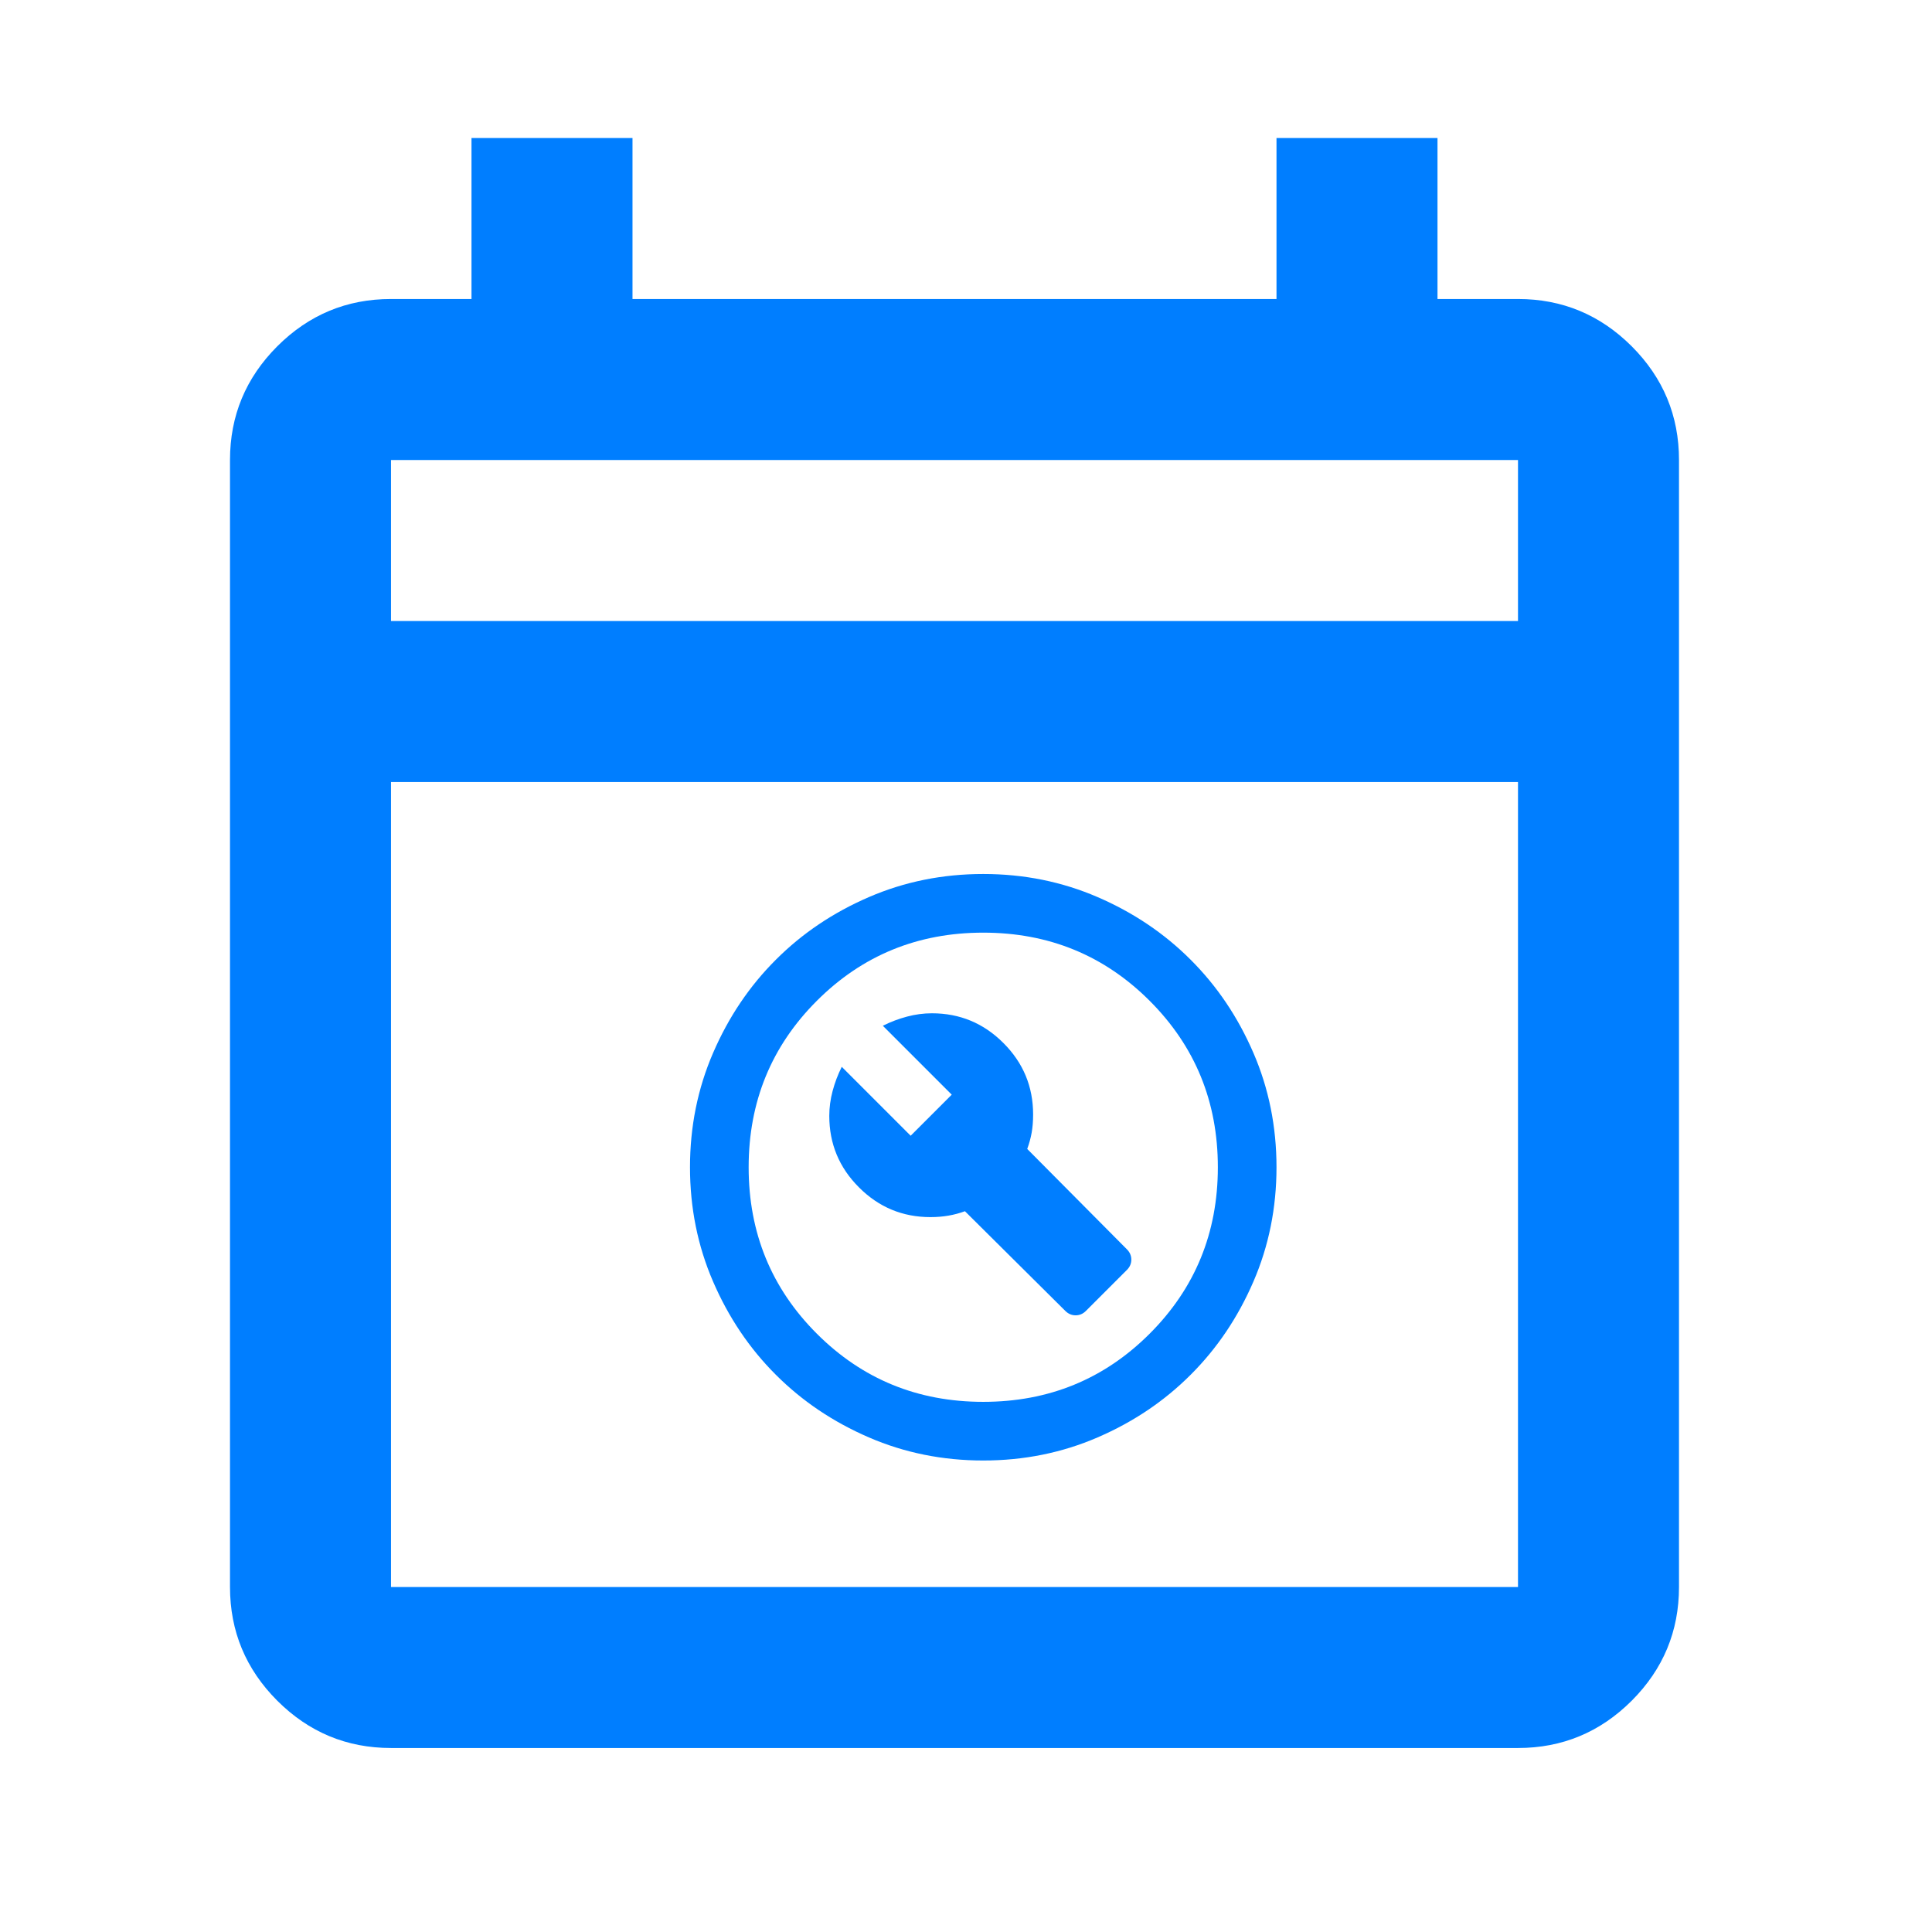
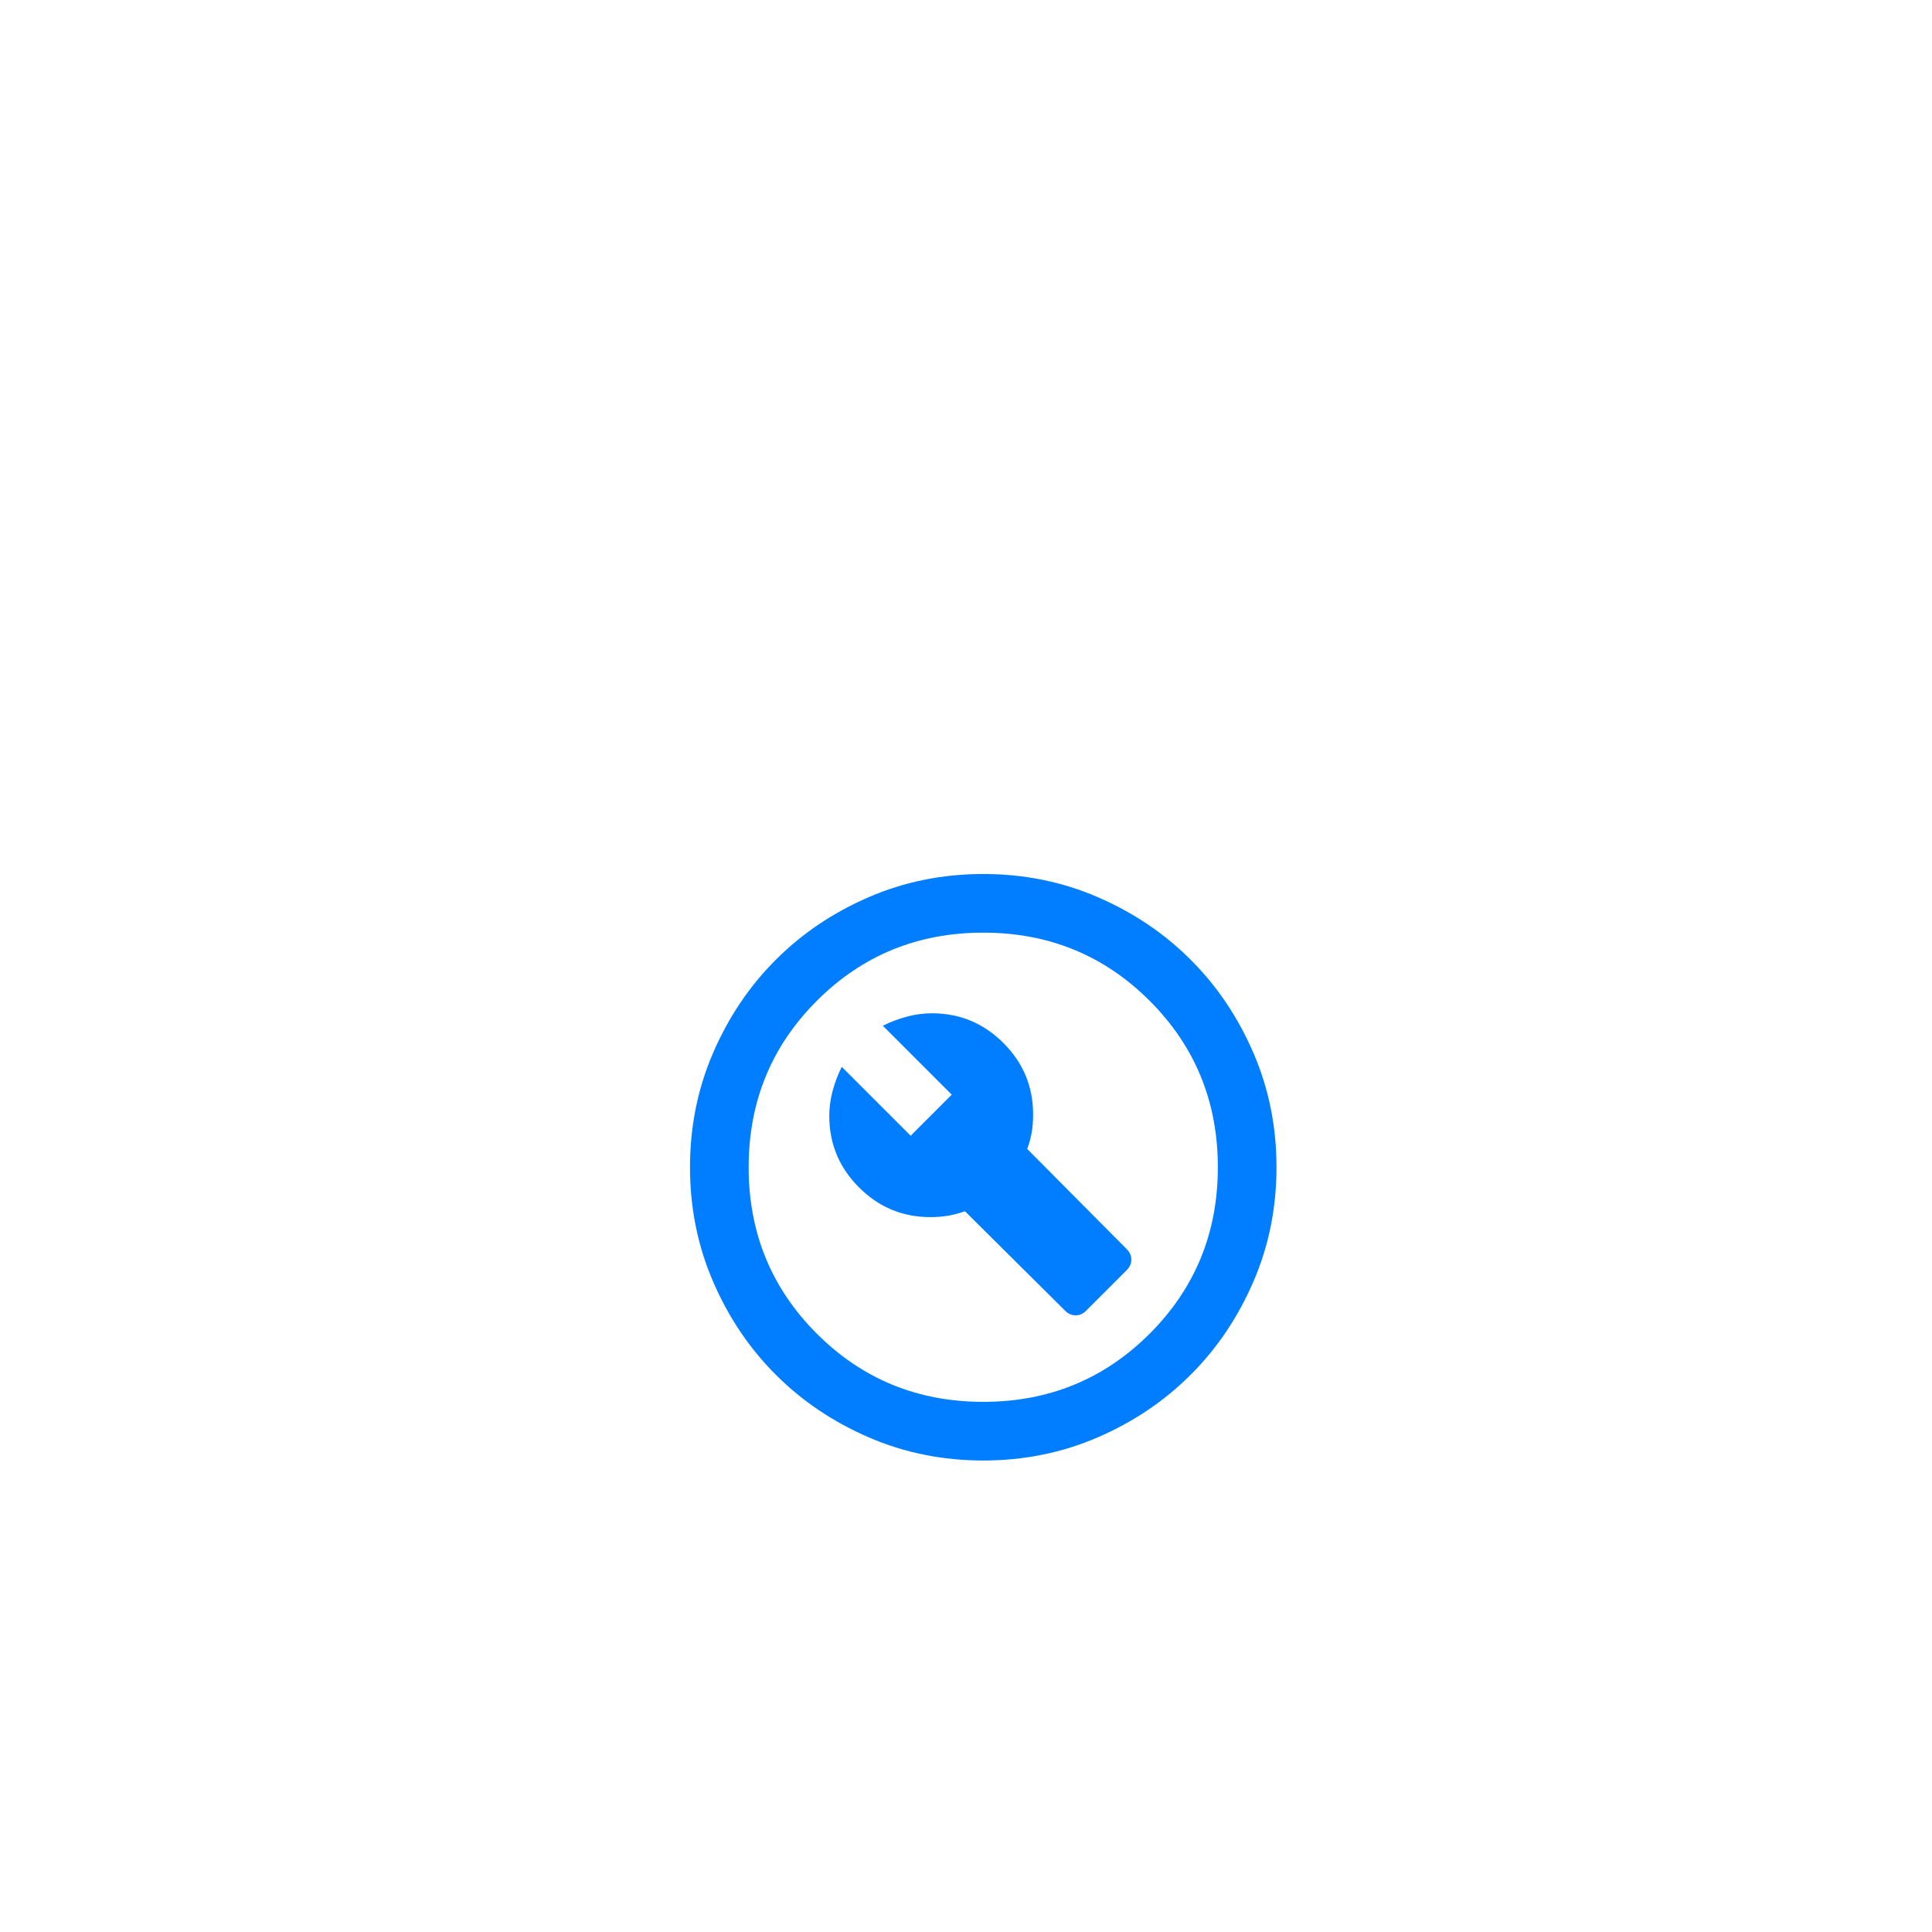
<svg xmlns="http://www.w3.org/2000/svg" width="42" height="42" viewBox="0 0 42 42" fill="none">
-   <path d="M8.5 38C7.537 38 6.714 37.657 6.028 36.972C5.343 36.286 5 35.462 5 34.5V10C5 9.037 5.343 8.214 6.028 7.528C6.714 6.843 7.537 6.5 8.5 6.5H10.25V3H13.75V6.5H27.75V3H31.25V6.5H33C33.962 6.5 34.786 6.843 35.472 7.528C36.157 8.214 36.5 9.037 36.5 10V34.5C36.5 35.462 36.157 36.286 35.472 36.972C34.786 37.657 33.962 38 33 38H8.5ZM8.5 34.5H33V17H8.5V34.5ZM8.5 13.5H33V10H8.5V13.5Z" fill="#007EFF" />
  <path d="M23.606 28.499L24.499 27.606C24.562 27.543 24.594 27.468 24.594 27.383C24.594 27.298 24.562 27.224 24.499 27.16L22.331 24.977C22.374 24.86 22.406 24.743 22.427 24.626C22.448 24.509 22.459 24.376 22.459 24.227C22.459 23.622 22.244 23.104 21.813 22.674C21.383 22.243 20.865 22.028 20.259 22.028C20.079 22.028 19.898 22.052 19.718 22.1C19.537 22.148 19.362 22.214 19.192 22.299L20.69 23.797L19.797 24.69L18.299 23.192C18.214 23.362 18.148 23.537 18.1 23.718C18.052 23.898 18.028 24.079 18.028 24.259C18.028 24.865 18.243 25.383 18.674 25.813C19.104 26.244 19.622 26.459 20.227 26.459C20.366 26.459 20.496 26.448 20.618 26.427C20.74 26.406 20.86 26.374 20.977 26.331L23.16 28.499C23.224 28.562 23.298 28.594 23.383 28.594C23.468 28.594 23.543 28.562 23.606 28.499ZM21.375 31.75C20.493 31.75 19.664 31.583 18.889 31.248C18.113 30.913 17.438 30.459 16.865 29.885C16.291 29.312 15.837 28.637 15.502 27.861C15.167 27.086 15 26.257 15 25.375C15 24.493 15.167 23.664 15.502 22.889C15.837 22.113 16.291 21.438 16.865 20.865C17.438 20.291 18.113 19.837 18.889 19.502C19.664 19.167 20.493 19 21.375 19C22.257 19 23.086 19.167 23.861 19.502C24.637 19.837 25.312 20.291 25.885 20.865C26.459 21.438 26.913 22.113 27.248 22.889C27.583 23.664 27.75 24.493 27.75 25.375C27.75 26.257 27.583 27.086 27.248 27.861C26.913 28.637 26.459 29.312 25.885 29.885C25.312 30.459 24.637 30.913 23.861 31.248C23.086 31.583 22.257 31.75 21.375 31.75ZM21.375 30.475C22.799 30.475 24.005 29.981 24.993 28.993C25.981 28.005 26.475 26.799 26.475 25.375C26.475 23.951 25.981 22.745 24.993 21.757C24.005 20.769 22.799 20.275 21.375 20.275C19.951 20.275 18.745 20.769 17.757 21.757C16.769 22.745 16.275 23.951 16.275 25.375C16.275 26.799 16.769 28.005 17.757 28.993C18.745 29.981 19.951 30.475 21.375 30.475Z" fill="#007EFF" />
</svg>